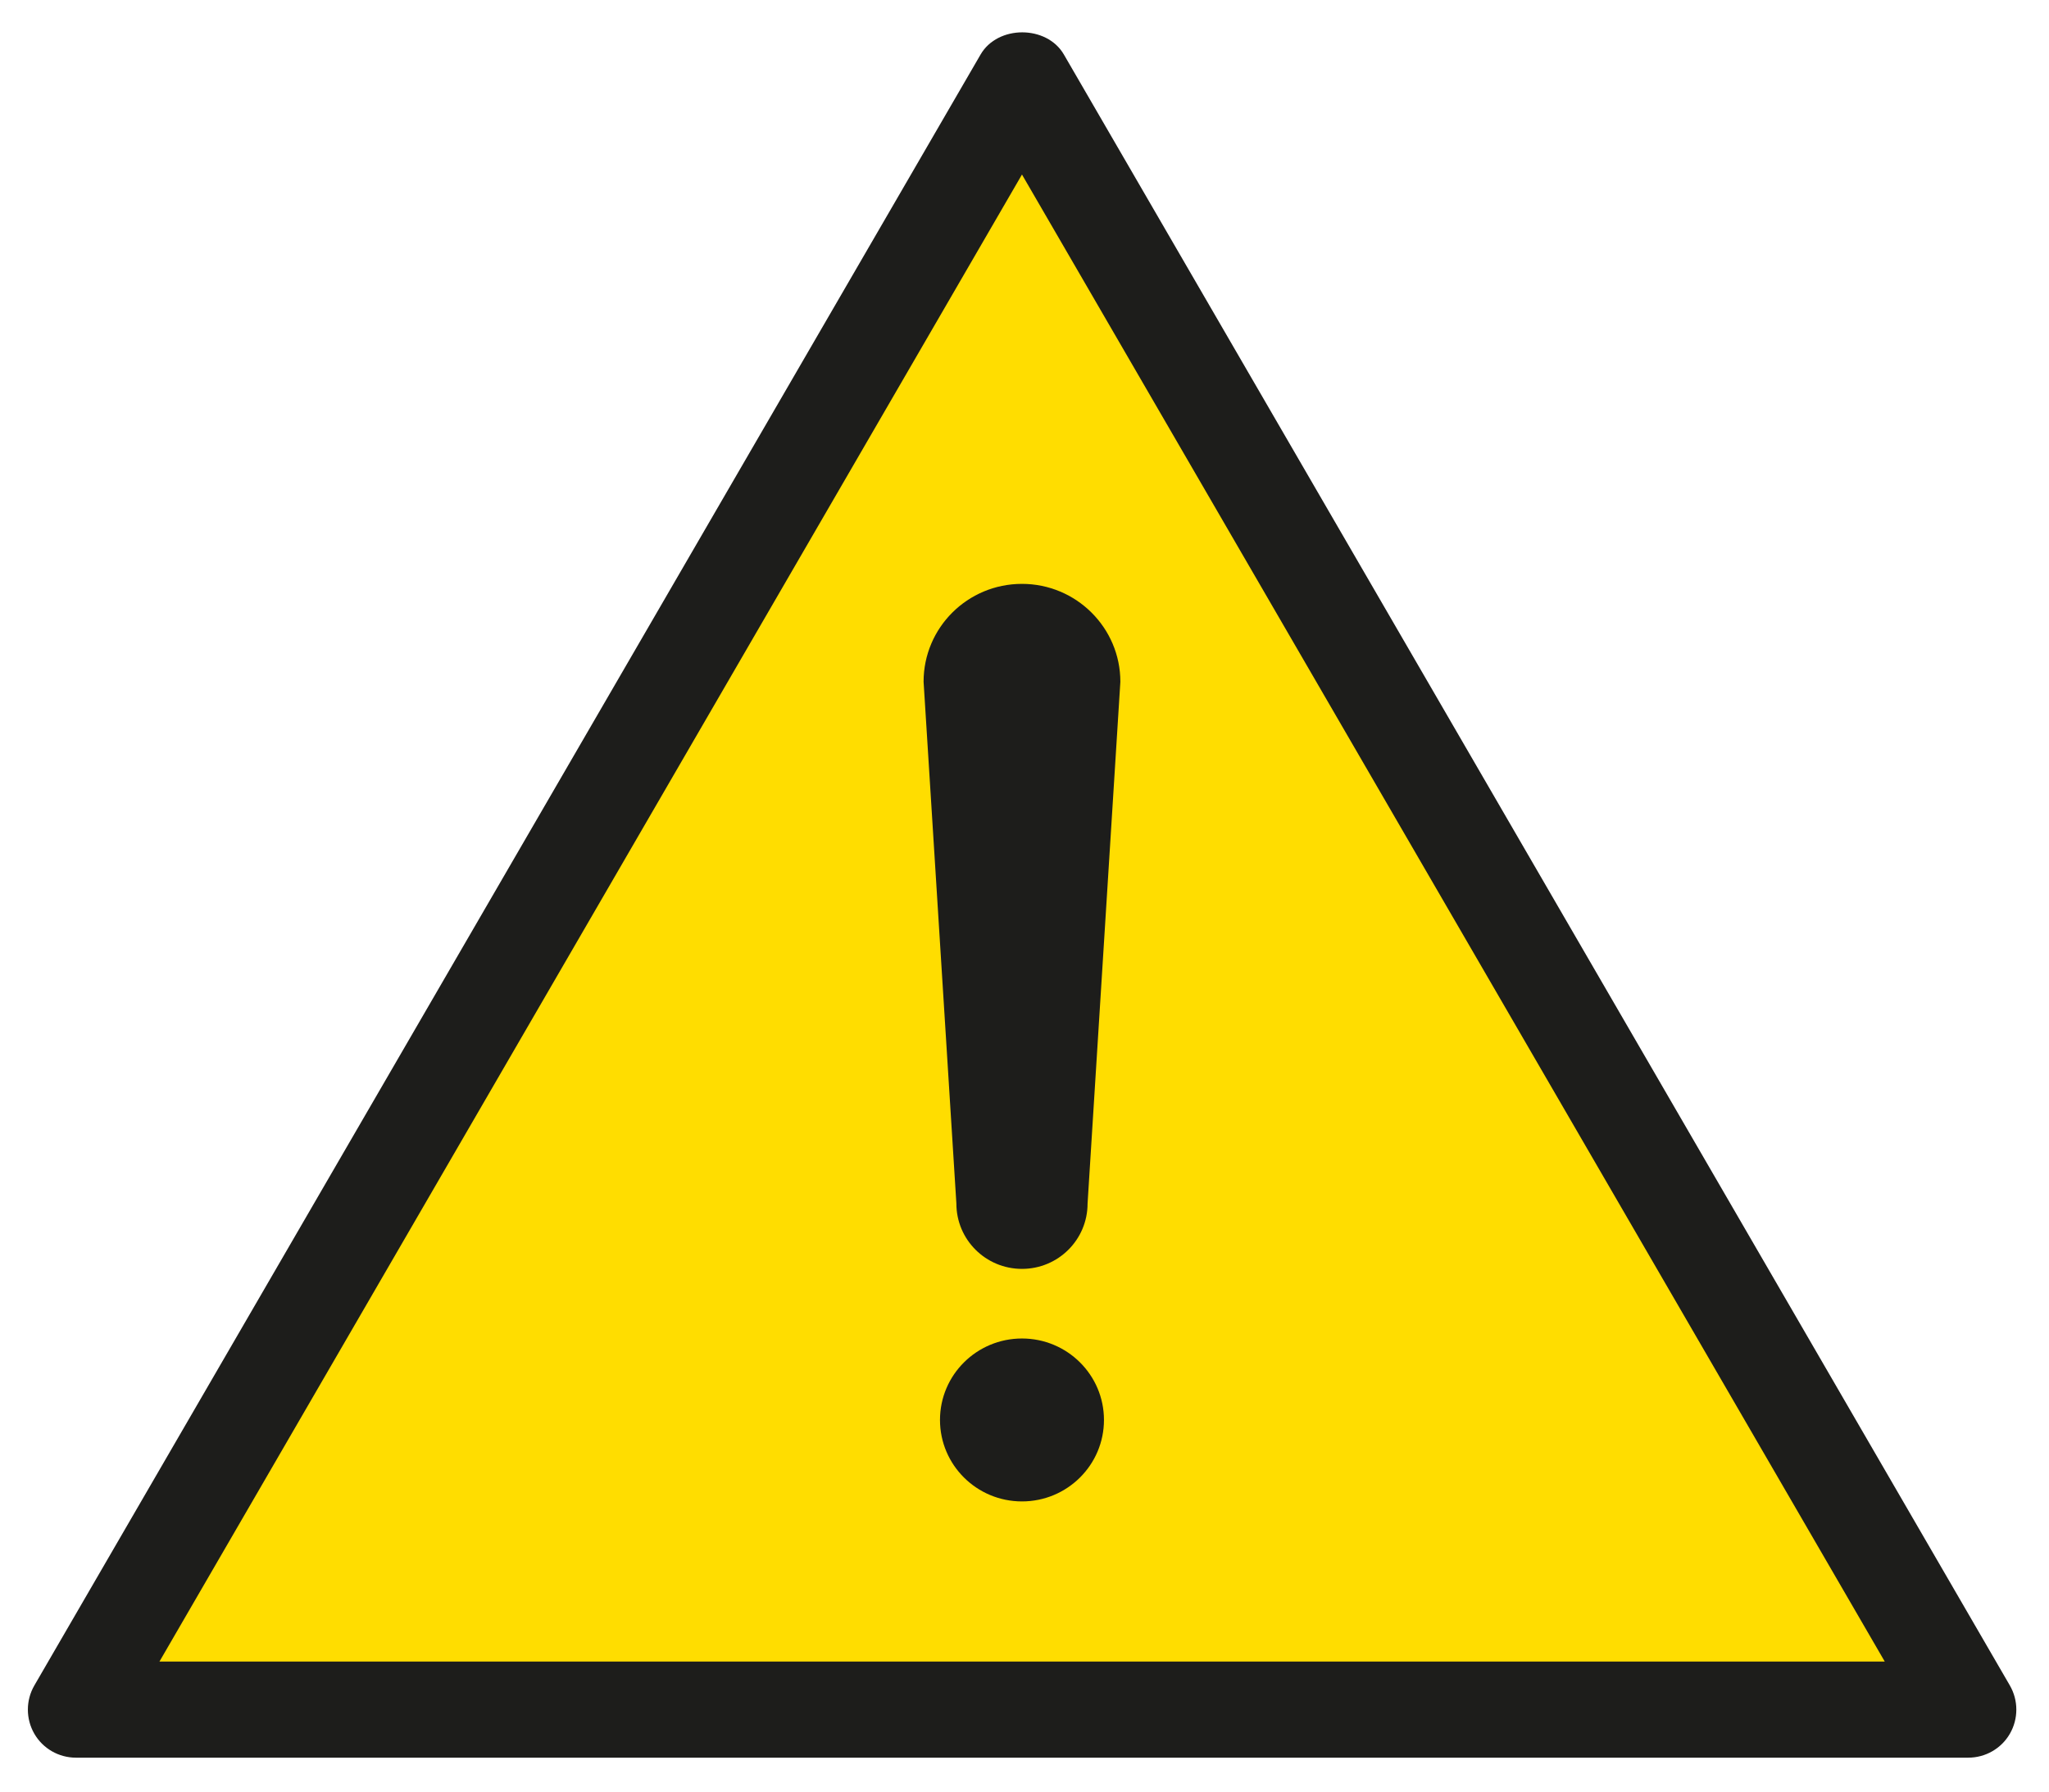
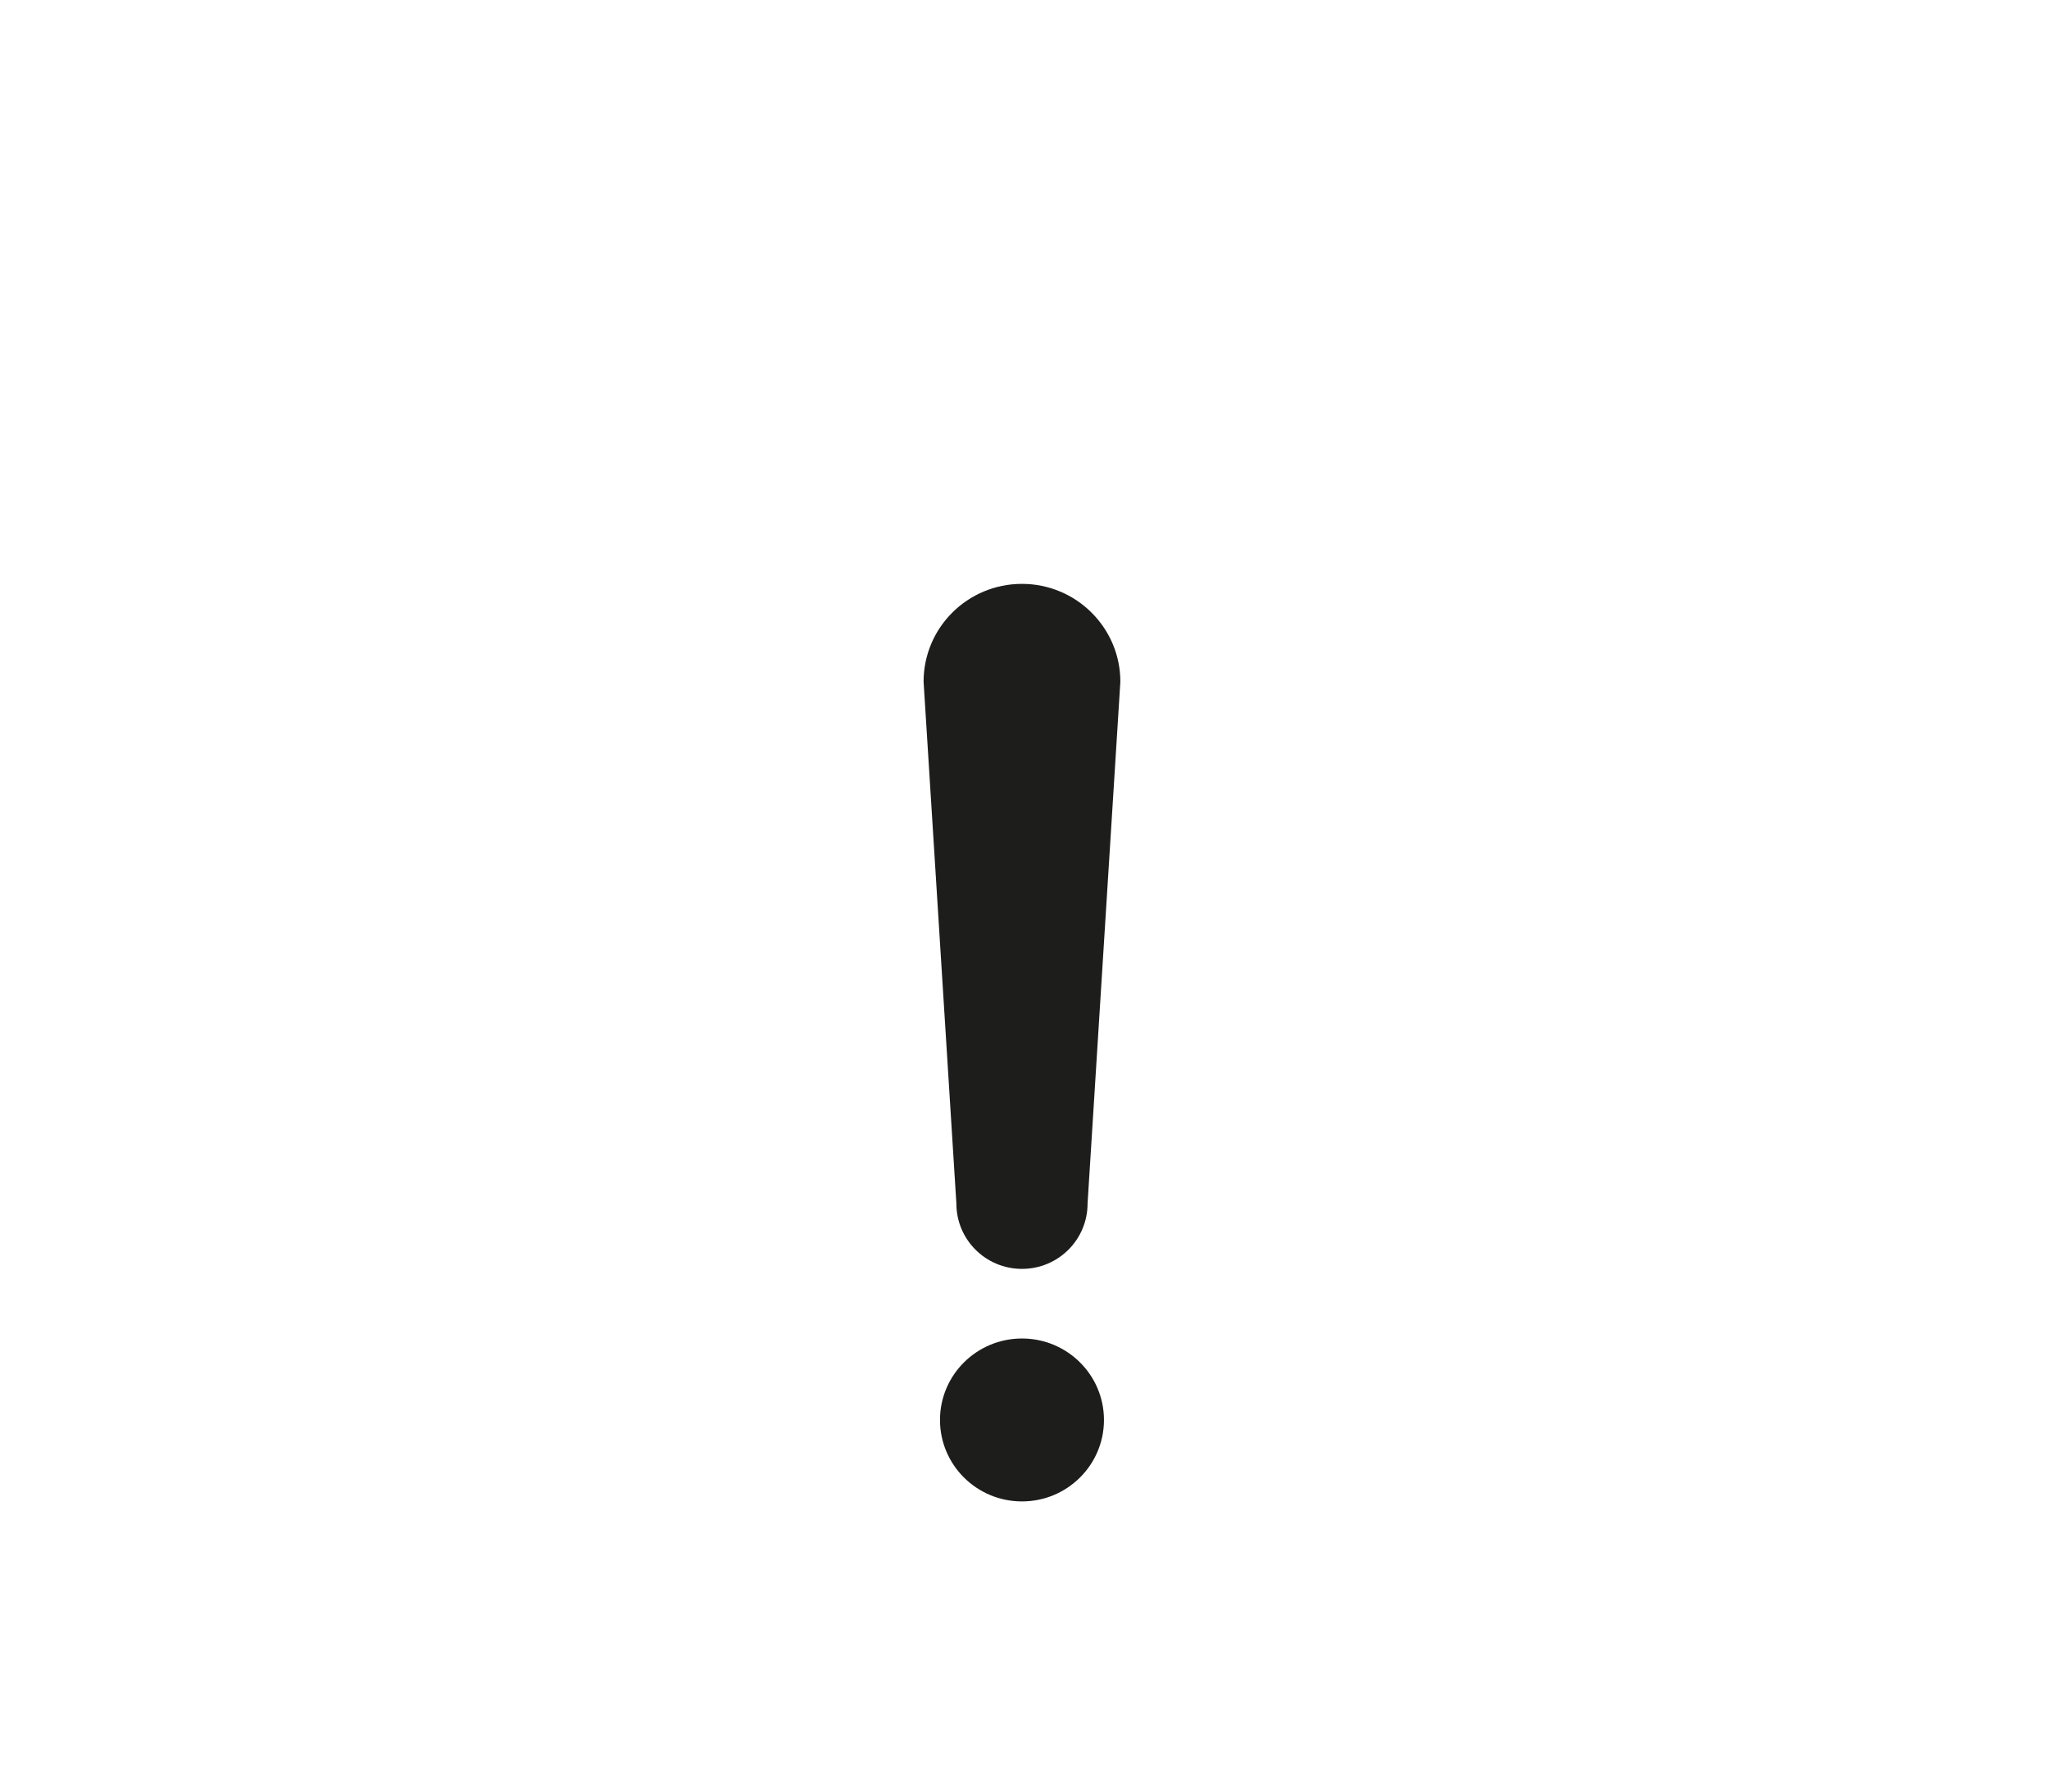
<svg xmlns="http://www.w3.org/2000/svg" id="Livello_1" viewBox="0 0 81.22 71.04">
  <defs>
    <style>.cls-1{fill:#1d1d1b;}.cls-2{fill:#fd0;}</style>
  </defs>
-   <polygon class="cls-2" points="40.51 3.12 3.01 67.78 78.02 67.78 40.51 3.12" />
-   <path class="cls-1" d="M78.02,69.69H3.01c-.68,0-1.31-.36-1.65-.95-.34-.59-.34-1.32,0-1.91L38.87,2.16c.68-1.17,2.62-1.17,3.3,0l37.5,64.67c.34.59.34,1.32,0,1.91-.34.59-.97.95-1.65.95ZM6.32,65.88h68.39L40.51,6.92,6.32,65.88Z" />
  <path class="cls-1" d="M44.41,27.03l-1.3,20.69c0,1.43-1.16,2.59-2.6,2.59h0c-1.44,0-2.6-1.16-2.6-2.59l-1.3-20.69c0-2.14,1.74-3.88,3.9-3.88h0c2.15,0,3.9,1.74,3.9,3.88Z" />
  <ellipse class="cls-1" cx="40.51" cy="56.3" rx="3.25" ry="3.23" />
</svg>